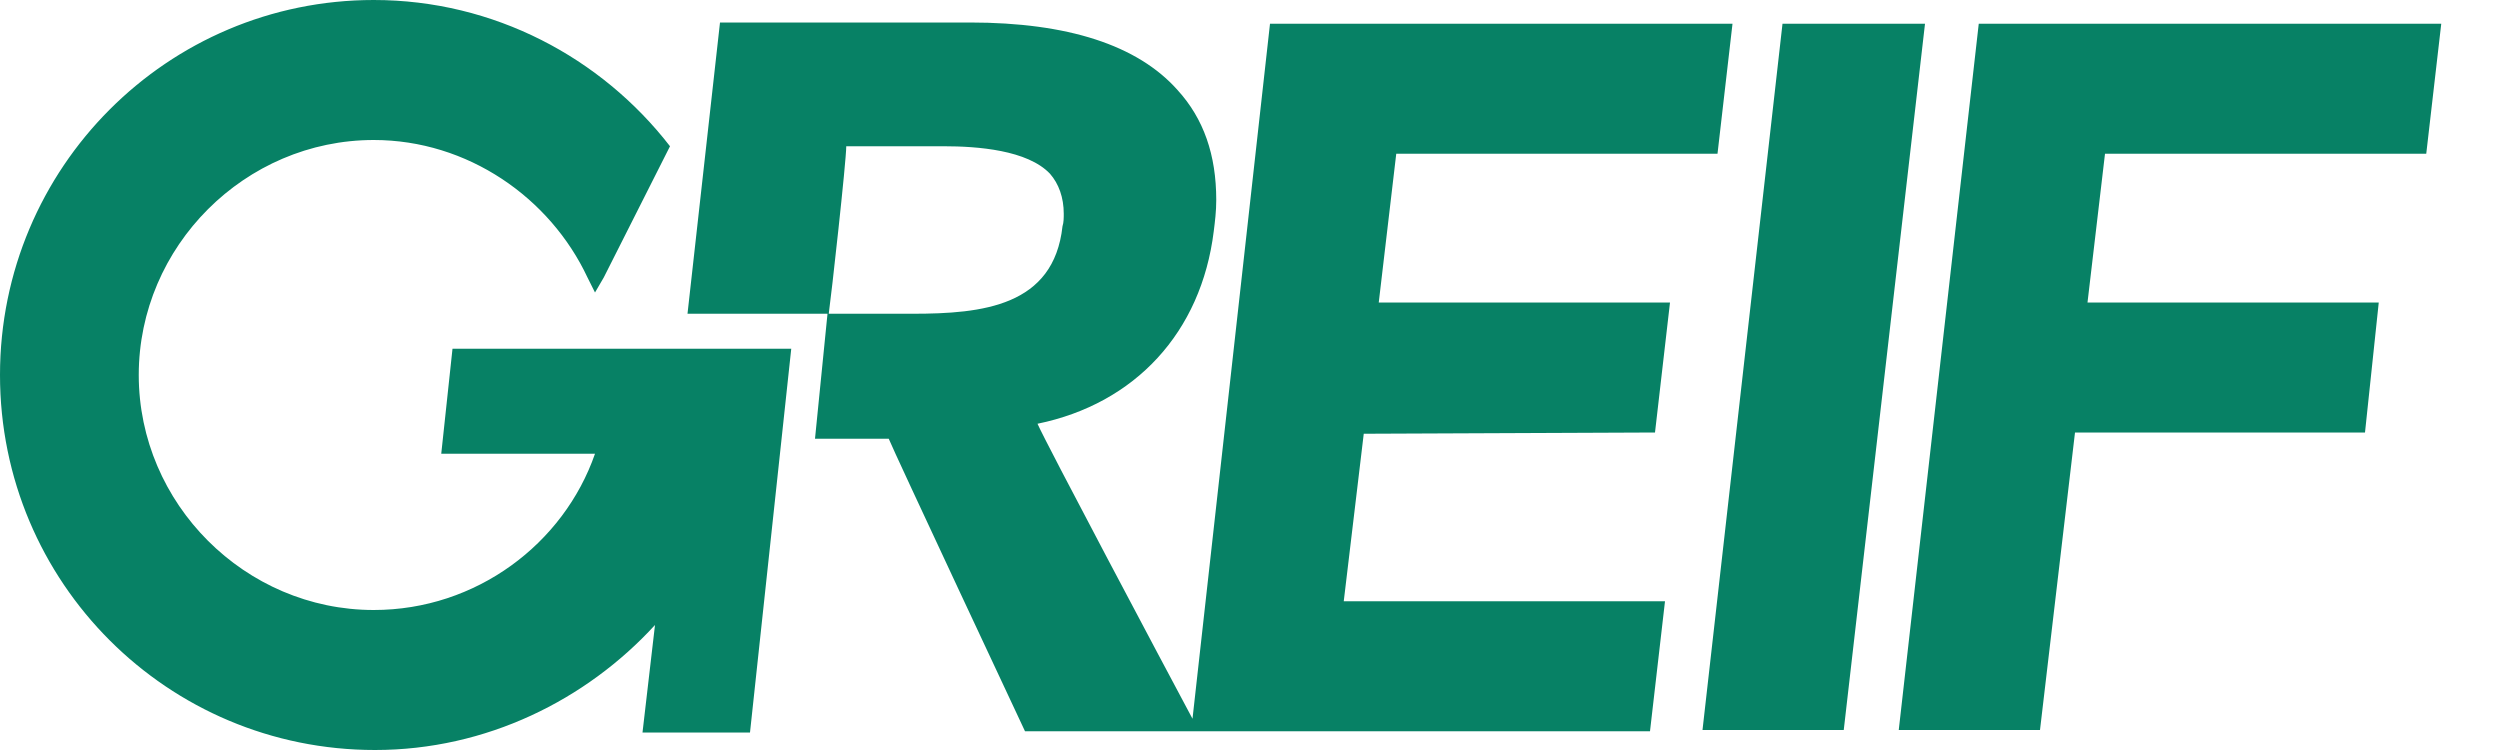
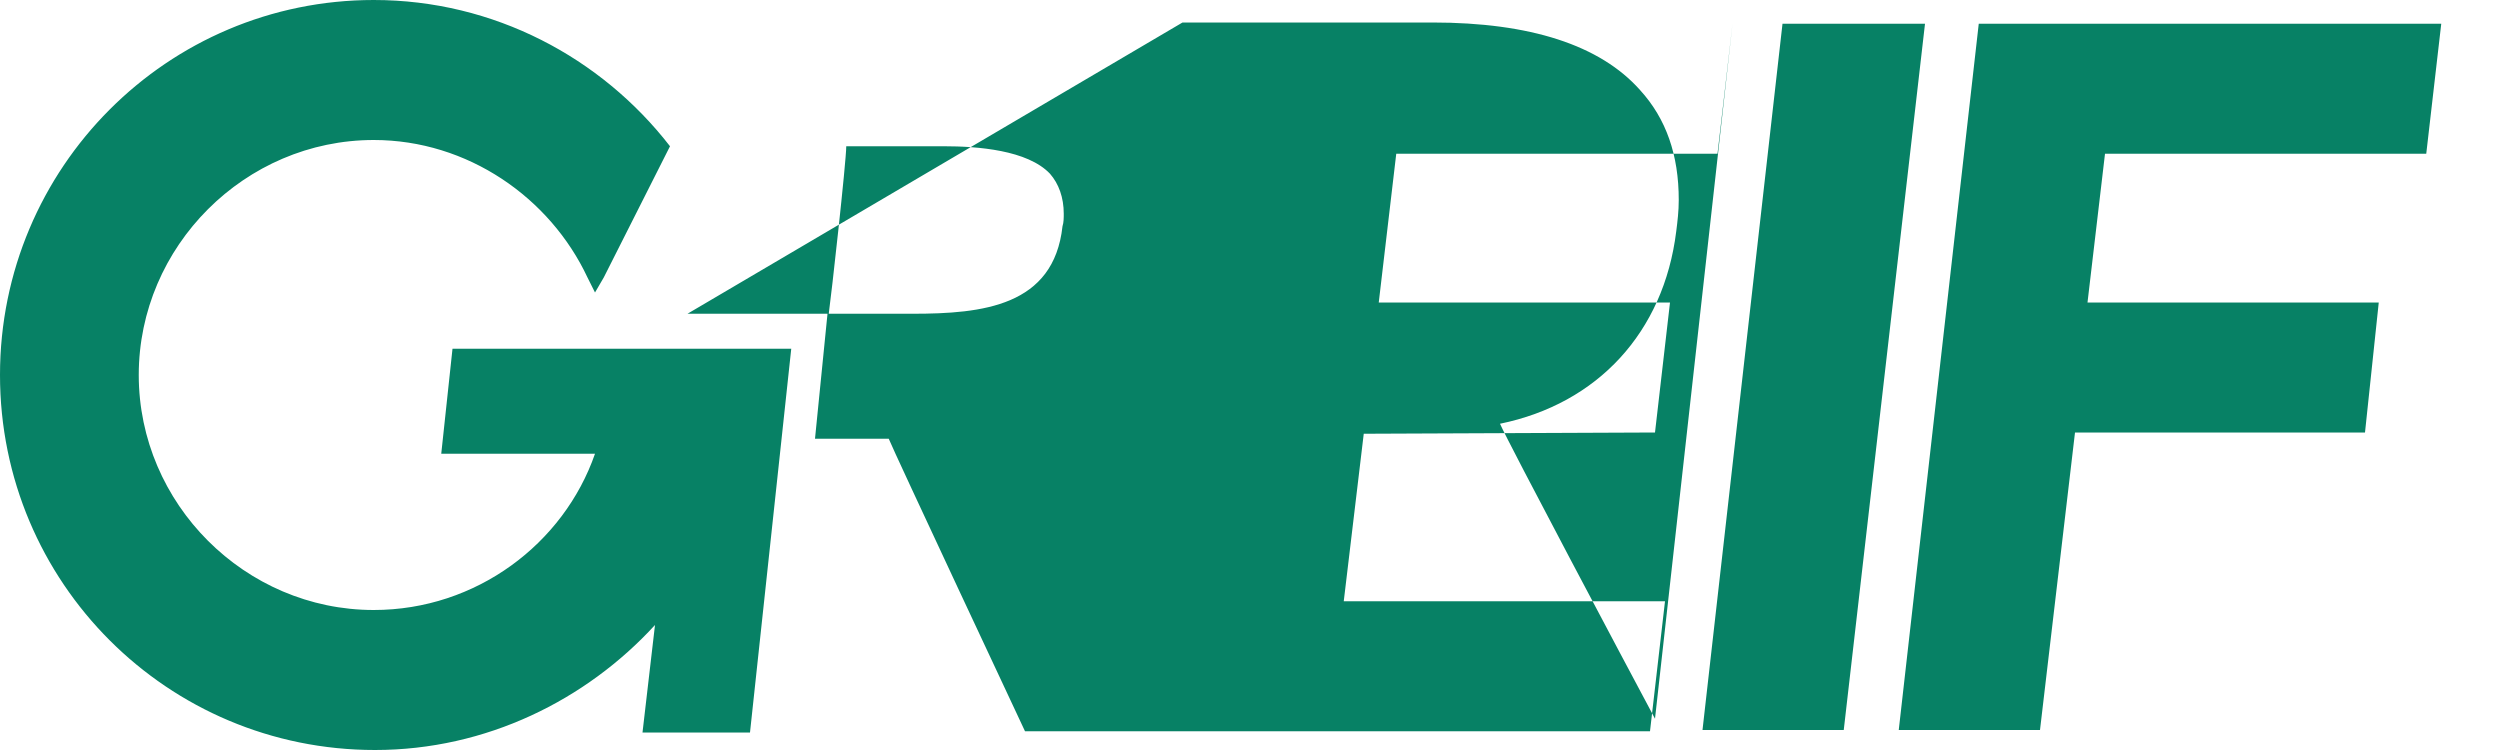
<svg xmlns="http://www.w3.org/2000/svg" viewBox="0 0 200 60" id="greif">
-   <path d="M35.3 36.3h12.3c-2.5 7.2-9.5 12.5-17.7 12.5-10.3 0-18.8-8.5-18.8-18.8s8.5-18.8 18.8-18.8c7.5 0 14.1 4.6 17.1 11l.6 1.2.7-1.2 5.3-10.5C48.1 4.6 39.5 0 29.9 0 13.4 0 0 13.4 0 30s13.4 30 30 30c8.9 0 16.9-4 22.4-10l-1 8.6H60l3.3-30.7H36.2l-.9 8.4zm97.1-1.7l1.2-10.4h-23.3l1.4-11.9h25.7l1.2-10.4h-37l-6.2 55.6c-2.3-4.3-11.7-22-12.4-23.6 7.8-1.6 13.1-7.3 14.1-15.4.1-.8.2-1.6.2-2.5 0-3.6-1-6.5-3.1-8.8-3.2-3.6-8.8-5.4-16.6-5.4h-20L55 25.1h11.3c.2-1.4 1.4-12.2 1.4-13.4h7.8c2.7 0 6.7.3 8.5 2.2.7.8 1.1 1.9 1.1 3.2 0 .3 0 .7-.1 1-.7 6.4-6.4 7-12 7h-6.8l-1 10h5.9c.3.8 10.9 23.4 10.9 23.4h50l1.2-10.4h-25.7l1.6-13.4 23.3-.1zm10.2-32.7l-6.4 56.5h11.3L154 1.9h-11.4zm51.5 10.4l1.2-10.4h-37l-6.4 56.5h11.3l2.8-23.8h23.2l1.1-10.4H167l1.4-11.9h25.7z" fill="#078165" />
+   <path d="M35.3 36.3h12.3c-2.5 7.2-9.5 12.5-17.7 12.5-10.3 0-18.8-8.5-18.8-18.8s8.5-18.8 18.8-18.8c7.5 0 14.1 4.6 17.1 11l.6 1.2.7-1.2 5.3-10.5C48.1 4.6 39.5 0 29.9 0 13.4 0 0 13.4 0 30s13.4 30 30 30c8.9 0 16.9-4 22.4-10l-1 8.6H60l3.3-30.7H36.2l-.9 8.4zm97.1-1.7l1.2-10.4h-23.3l1.4-11.9h25.7l1.2-10.4l-6.2 55.6c-2.3-4.3-11.7-22-12.4-23.6 7.8-1.6 13.1-7.3 14.1-15.4.1-.8.2-1.6.2-2.5 0-3.6-1-6.5-3.1-8.8-3.2-3.6-8.8-5.4-16.6-5.4h-20L55 25.1h11.3c.2-1.4 1.4-12.2 1.4-13.4h7.8c2.7 0 6.7.3 8.5 2.2.7.8 1.1 1.9 1.1 3.2 0 .3 0 .7-.1 1-.7 6.4-6.4 7-12 7h-6.8l-1 10h5.9c.3.8 10.9 23.4 10.9 23.4h50l1.2-10.4h-25.7l1.6-13.4 23.3-.1zm10.2-32.7l-6.4 56.5h11.3L154 1.9h-11.4zm51.5 10.4l1.2-10.4h-37l-6.4 56.5h11.3l2.8-23.8h23.2l1.1-10.4H167l1.4-11.9h25.7z" fill="#078165" />
</svg>